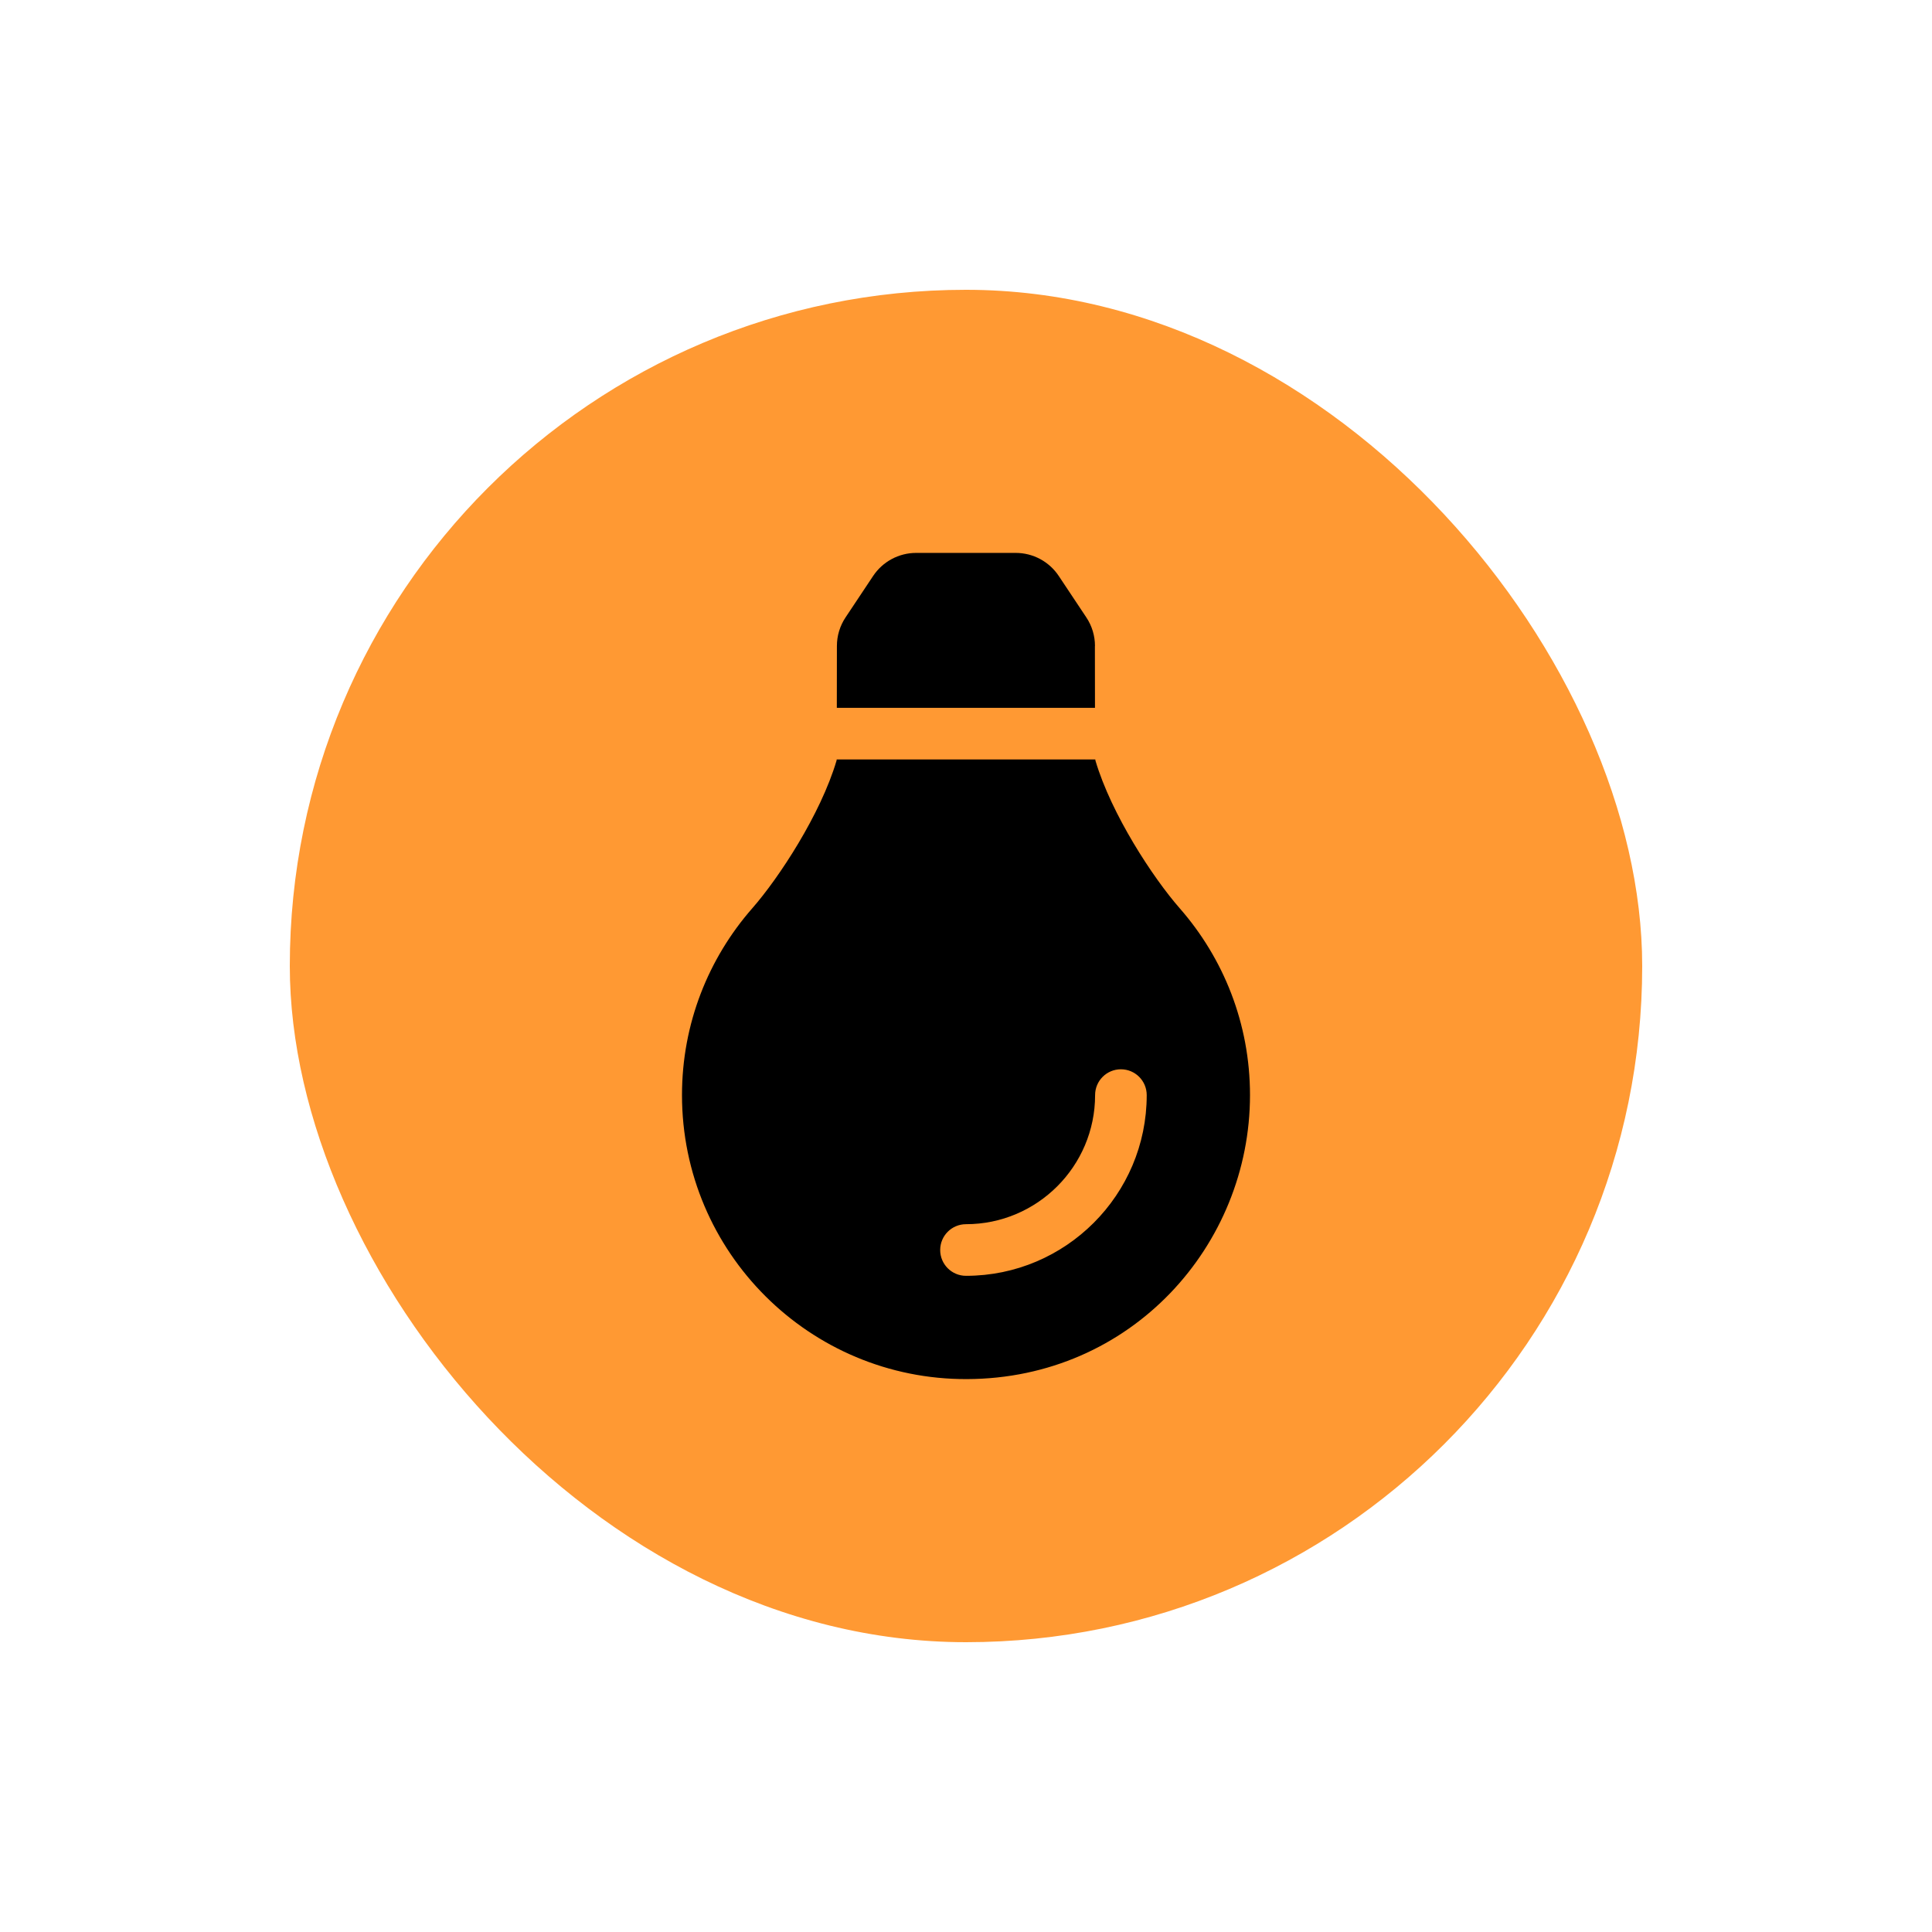
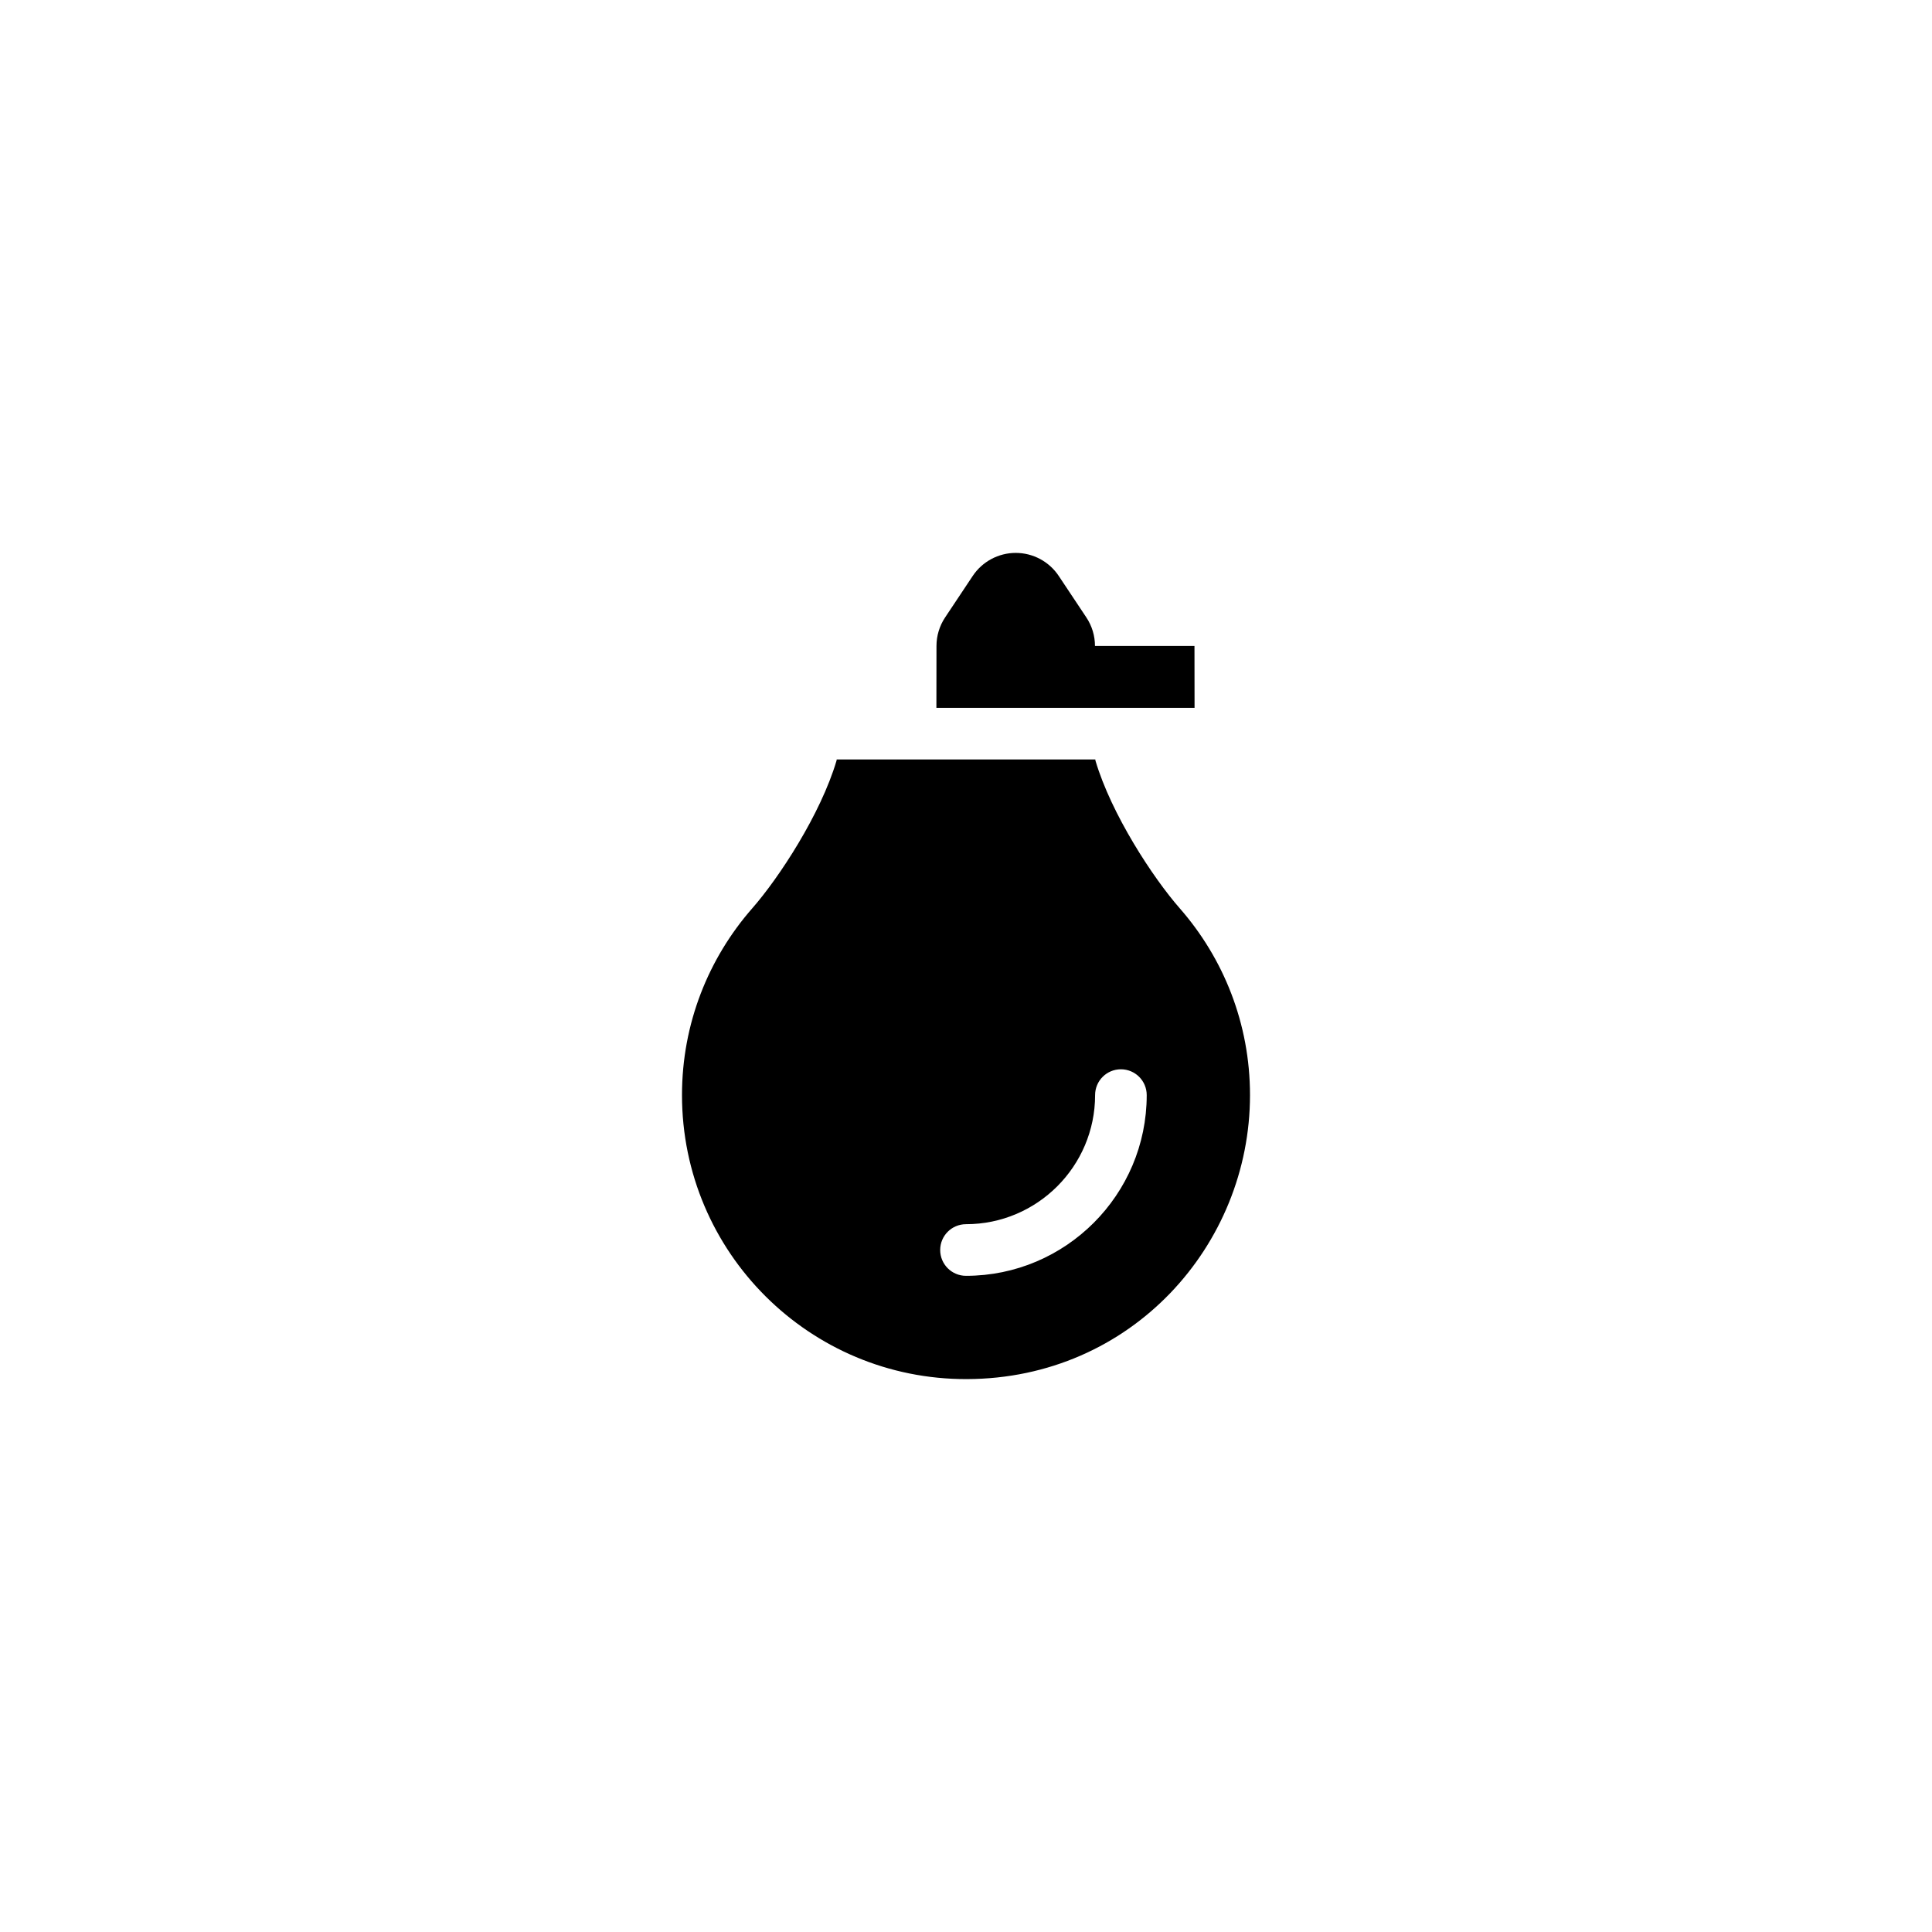
<svg xmlns="http://www.w3.org/2000/svg" id="Ebene_1" viewBox="0 0 500 500">
  <defs>
    <style>.cls-1{fill:#f93;}.cls-2{clip-path:url(#clippath);}.cls-3{fill:none;}</style>
    <clipPath id="clippath">
      <rect class="cls-3" x="176.5" y="143.09" width="147" height="213.82" />
    </clipPath>
  </defs>
-   <rect class="cls-1" x="75" y="75" width="350" height="350" rx="175" ry="175" />
  <g class="cls-2">
-     <path d="M250,316.82c18.42,0,33.41-14.99,33.41-33.41,0-3.69,2.99-6.68,6.68-6.68s6.68,2.99,6.68,6.68c0,25.79-20.98,46.77-46.77,46.77-3.69,0-6.68-2.99-6.68-6.68s2.99-6.68,6.68-6.68m73.5-33.41c0-18.53-6.87-35.43-18.19-48.35-6.9-7.87-17.69-24.32-21.8-38.19-.02-.11-.03-.22-.05-.33h-66.92c-.02,.11-.03,.21-.05,.33-4.11,13.87-14.9,30.32-21.8,38.19-11.32,12.92-18.19,29.82-18.19,48.35,0,40.67,33.03,73.63,73.73,73.5,42.6-.13,73.27-34.65,73.27-73.5m-40.12-116.24c0-2.63-.78-5.2-2.24-7.39l-7.14-10.73c-2.48-3.72-6.65-5.96-11.13-5.96h-25.77c-4.47,0-8.65,2.24-11.13,5.96l-7.14,10.73c-1.46,2.19-2.24,4.76-2.24,7.39l-.02,16.02h66.81l-.02-16.02Z" />
+     <path d="M250,316.82c18.42,0,33.41-14.99,33.41-33.41,0-3.69,2.99-6.68,6.68-6.68s6.68,2.99,6.68,6.68c0,25.79-20.98,46.77-46.77,46.77-3.69,0-6.68-2.99-6.68-6.68s2.99-6.68,6.68-6.68m73.5-33.41c0-18.53-6.87-35.43-18.19-48.35-6.9-7.87-17.69-24.32-21.8-38.19-.02-.11-.03-.22-.05-.33h-66.92c-.02,.11-.03,.21-.05,.33-4.11,13.87-14.9,30.32-21.8,38.19-11.32,12.92-18.19,29.82-18.19,48.35,0,40.67,33.03,73.63,73.73,73.5,42.6-.13,73.27-34.65,73.27-73.5m-40.12-116.24c0-2.63-.78-5.2-2.24-7.39l-7.14-10.73c-2.48-3.72-6.65-5.96-11.13-5.96c-4.47,0-8.65,2.24-11.13,5.96l-7.14,10.73c-1.46,2.19-2.24,4.76-2.24,7.39l-.02,16.02h66.81l-.02-16.02Z" />
  </g>
</svg>